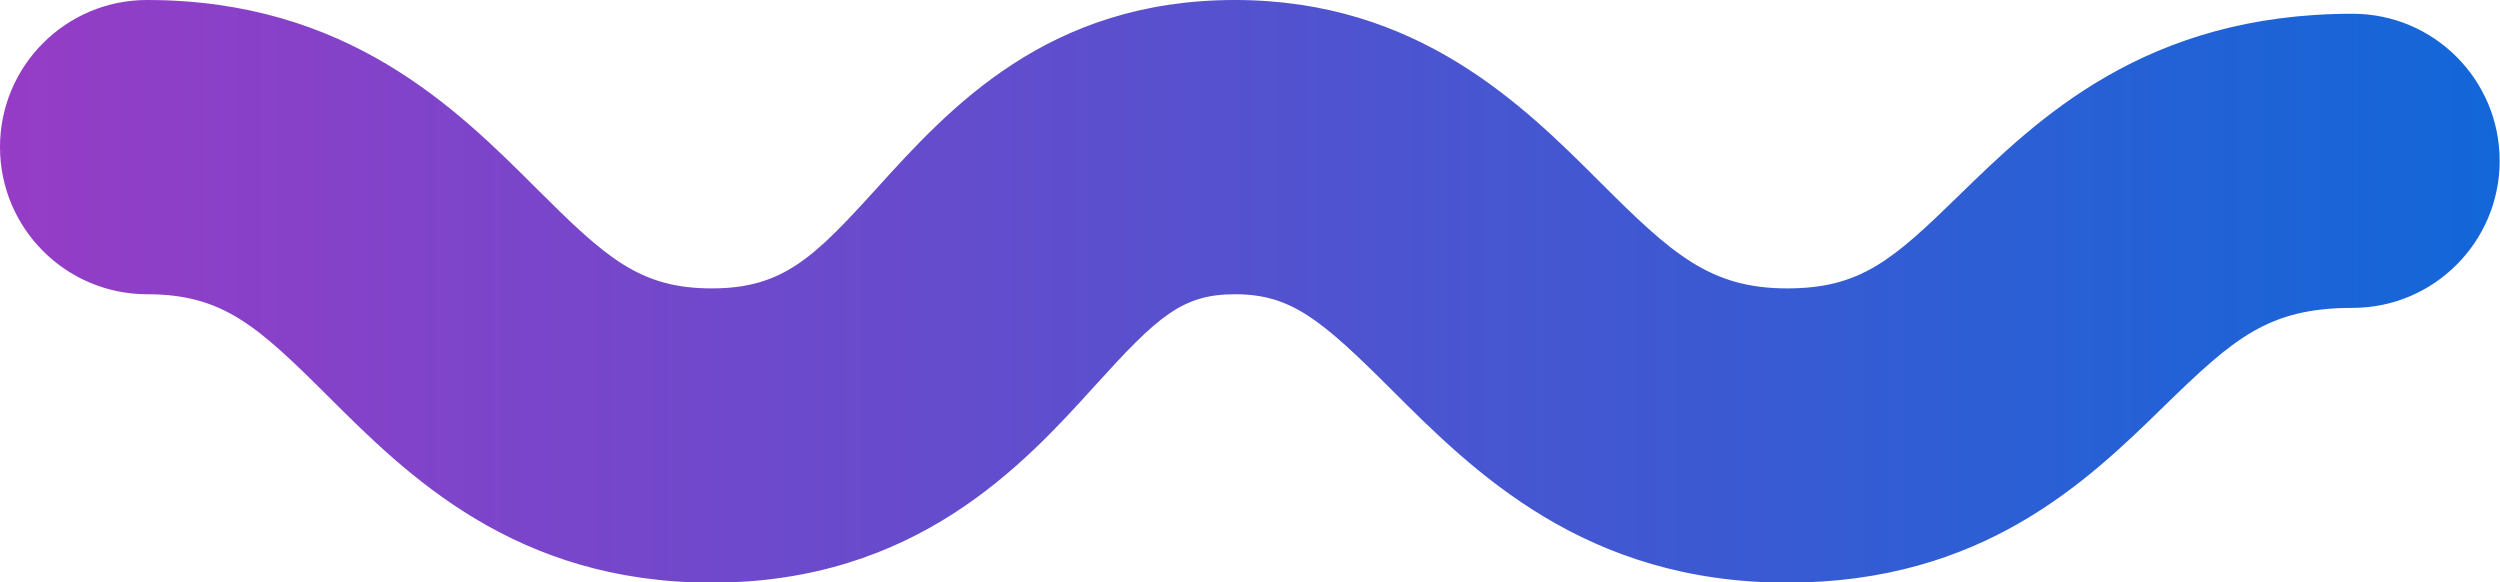
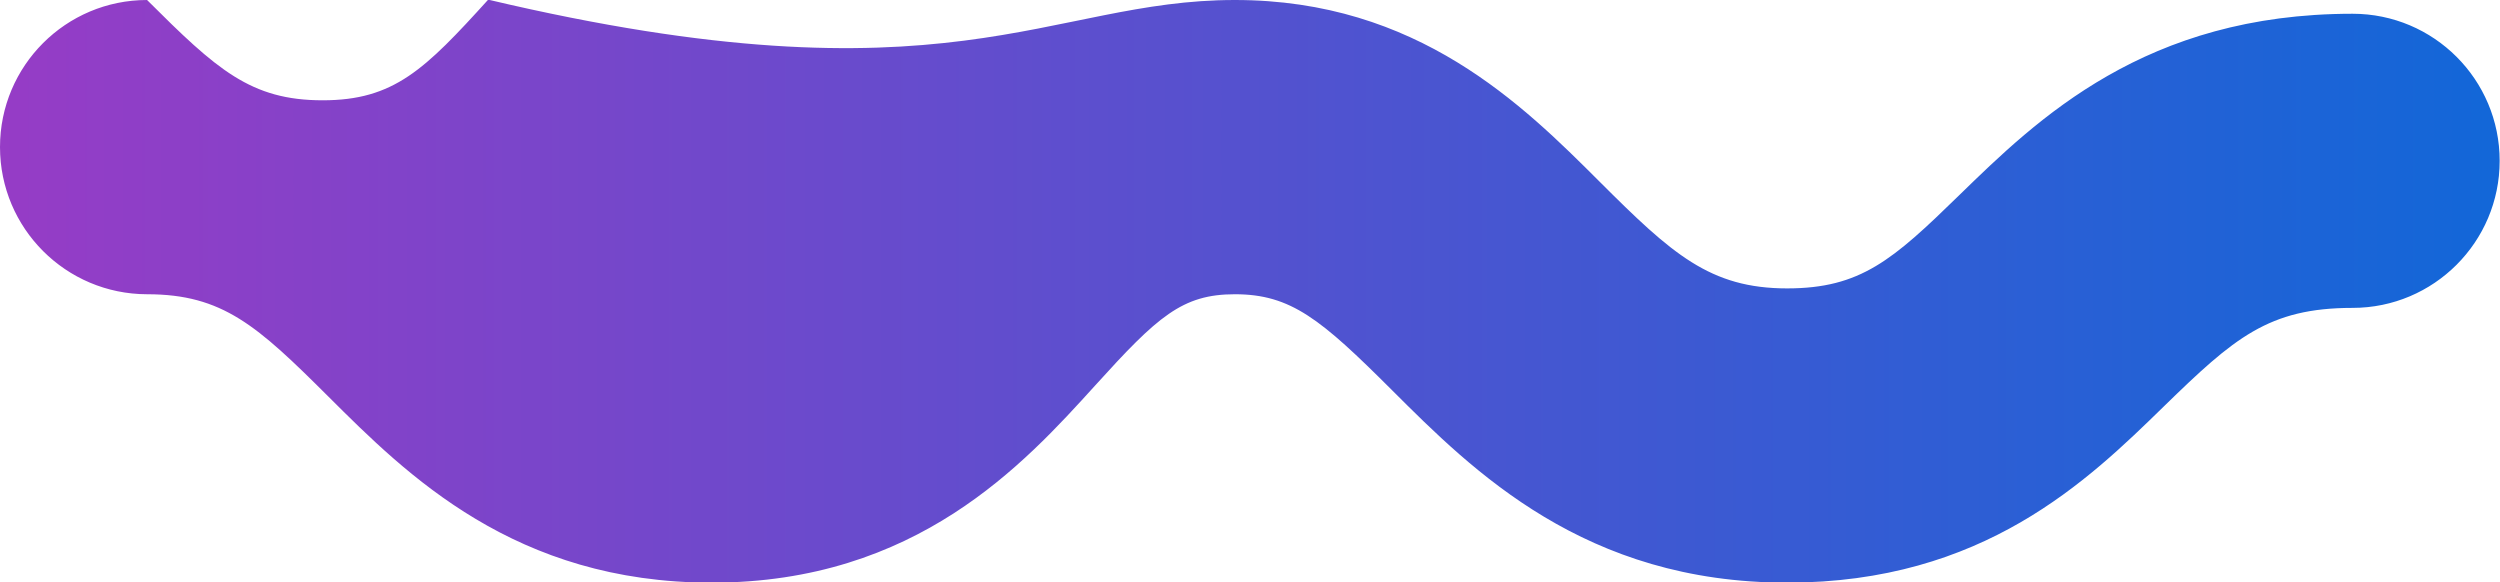
<svg xmlns="http://www.w3.org/2000/svg" xmlns:xlink="http://www.w3.org/1999/xlink" fill="#000000" height="50.8" preserveAspectRatio="xMidYMid meet" version="1" viewBox="0.0 0.0 218.1 50.8" width="218.1" zoomAndPan="magnify">
  <g>
    <linearGradient gradientUnits="userSpaceOnUse" id="a" x1="0" x2="218.076" xlink:actuate="onLoad" xlink:show="other" xlink:type="simple" y1="25.413" y2="25.413">
      <stop offset="0" stop-color="#963cc6" />
      <stop offset="1" stop-color="#1267d8" />
    </linearGradient>
-     <path d="M155.91,50.83c-17.65,0-27.38-9.71-34.48-16.8c-6.2-6.19-8.81-8.36-13.7-8.36 c-4.59,0-6.74,1.94-12.18,7.95c-6.21,6.85-15.6,17.21-33.46,17.21c-17.16,0-26.58-9.39-33.45-16.24c-6.2-6.18-9.22-8.92-15.81-8.92 C5.75,25.66,0,19.92,0,12.83S5.75,0,12.83,0c17.49,0,27,9.49,33.94,16.41c6.08,6.07,9.04,8.75,15.32,8.75 c6.22,0,8.92-2.69,14.44-8.78C82.8,9.47,91.38,0,107.73,0c15.94,0,25.13,9.17,31.83,15.86c6.29,6.28,9.61,9.3,16.35,9.3 c6.4,0,9.22-2.48,14.98-8.1c6.87-6.69,16.27-15.86,34.35-15.86c7.09,0,12.83,5.75,12.83,12.83s-5.75,12.83-12.83,12.83 c-7.34,0-10.34,2.63-16.44,8.57C182.14,41.93,173.02,50.83,155.91,50.83z" fill="url(#a)" />
+     <path d="M155.91,50.83c-17.65,0-27.38-9.71-34.48-16.8c-6.2-6.19-8.81-8.36-13.7-8.36 c-4.59,0-6.74,1.94-12.18,7.95c-6.21,6.85-15.6,17.21-33.46,17.21c-17.16,0-26.58-9.39-33.45-16.24c-6.2-6.18-9.22-8.92-15.81-8.92 C5.75,25.66,0,19.92,0,12.83S5.75,0,12.83,0c6.08,6.07,9.04,8.75,15.32,8.75 c6.22,0,8.92-2.69,14.44-8.78C82.8,9.47,91.38,0,107.73,0c15.94,0,25.13,9.17,31.83,15.86c6.29,6.28,9.61,9.3,16.35,9.3 c6.4,0,9.22-2.48,14.98-8.1c6.87-6.69,16.27-15.86,34.35-15.86c7.09,0,12.83,5.75,12.83,12.83s-5.75,12.83-12.83,12.83 c-7.34,0-10.34,2.63-16.44,8.57C182.14,41.93,173.02,50.83,155.91,50.83z" fill="url(#a)" />
  </g>
</svg>